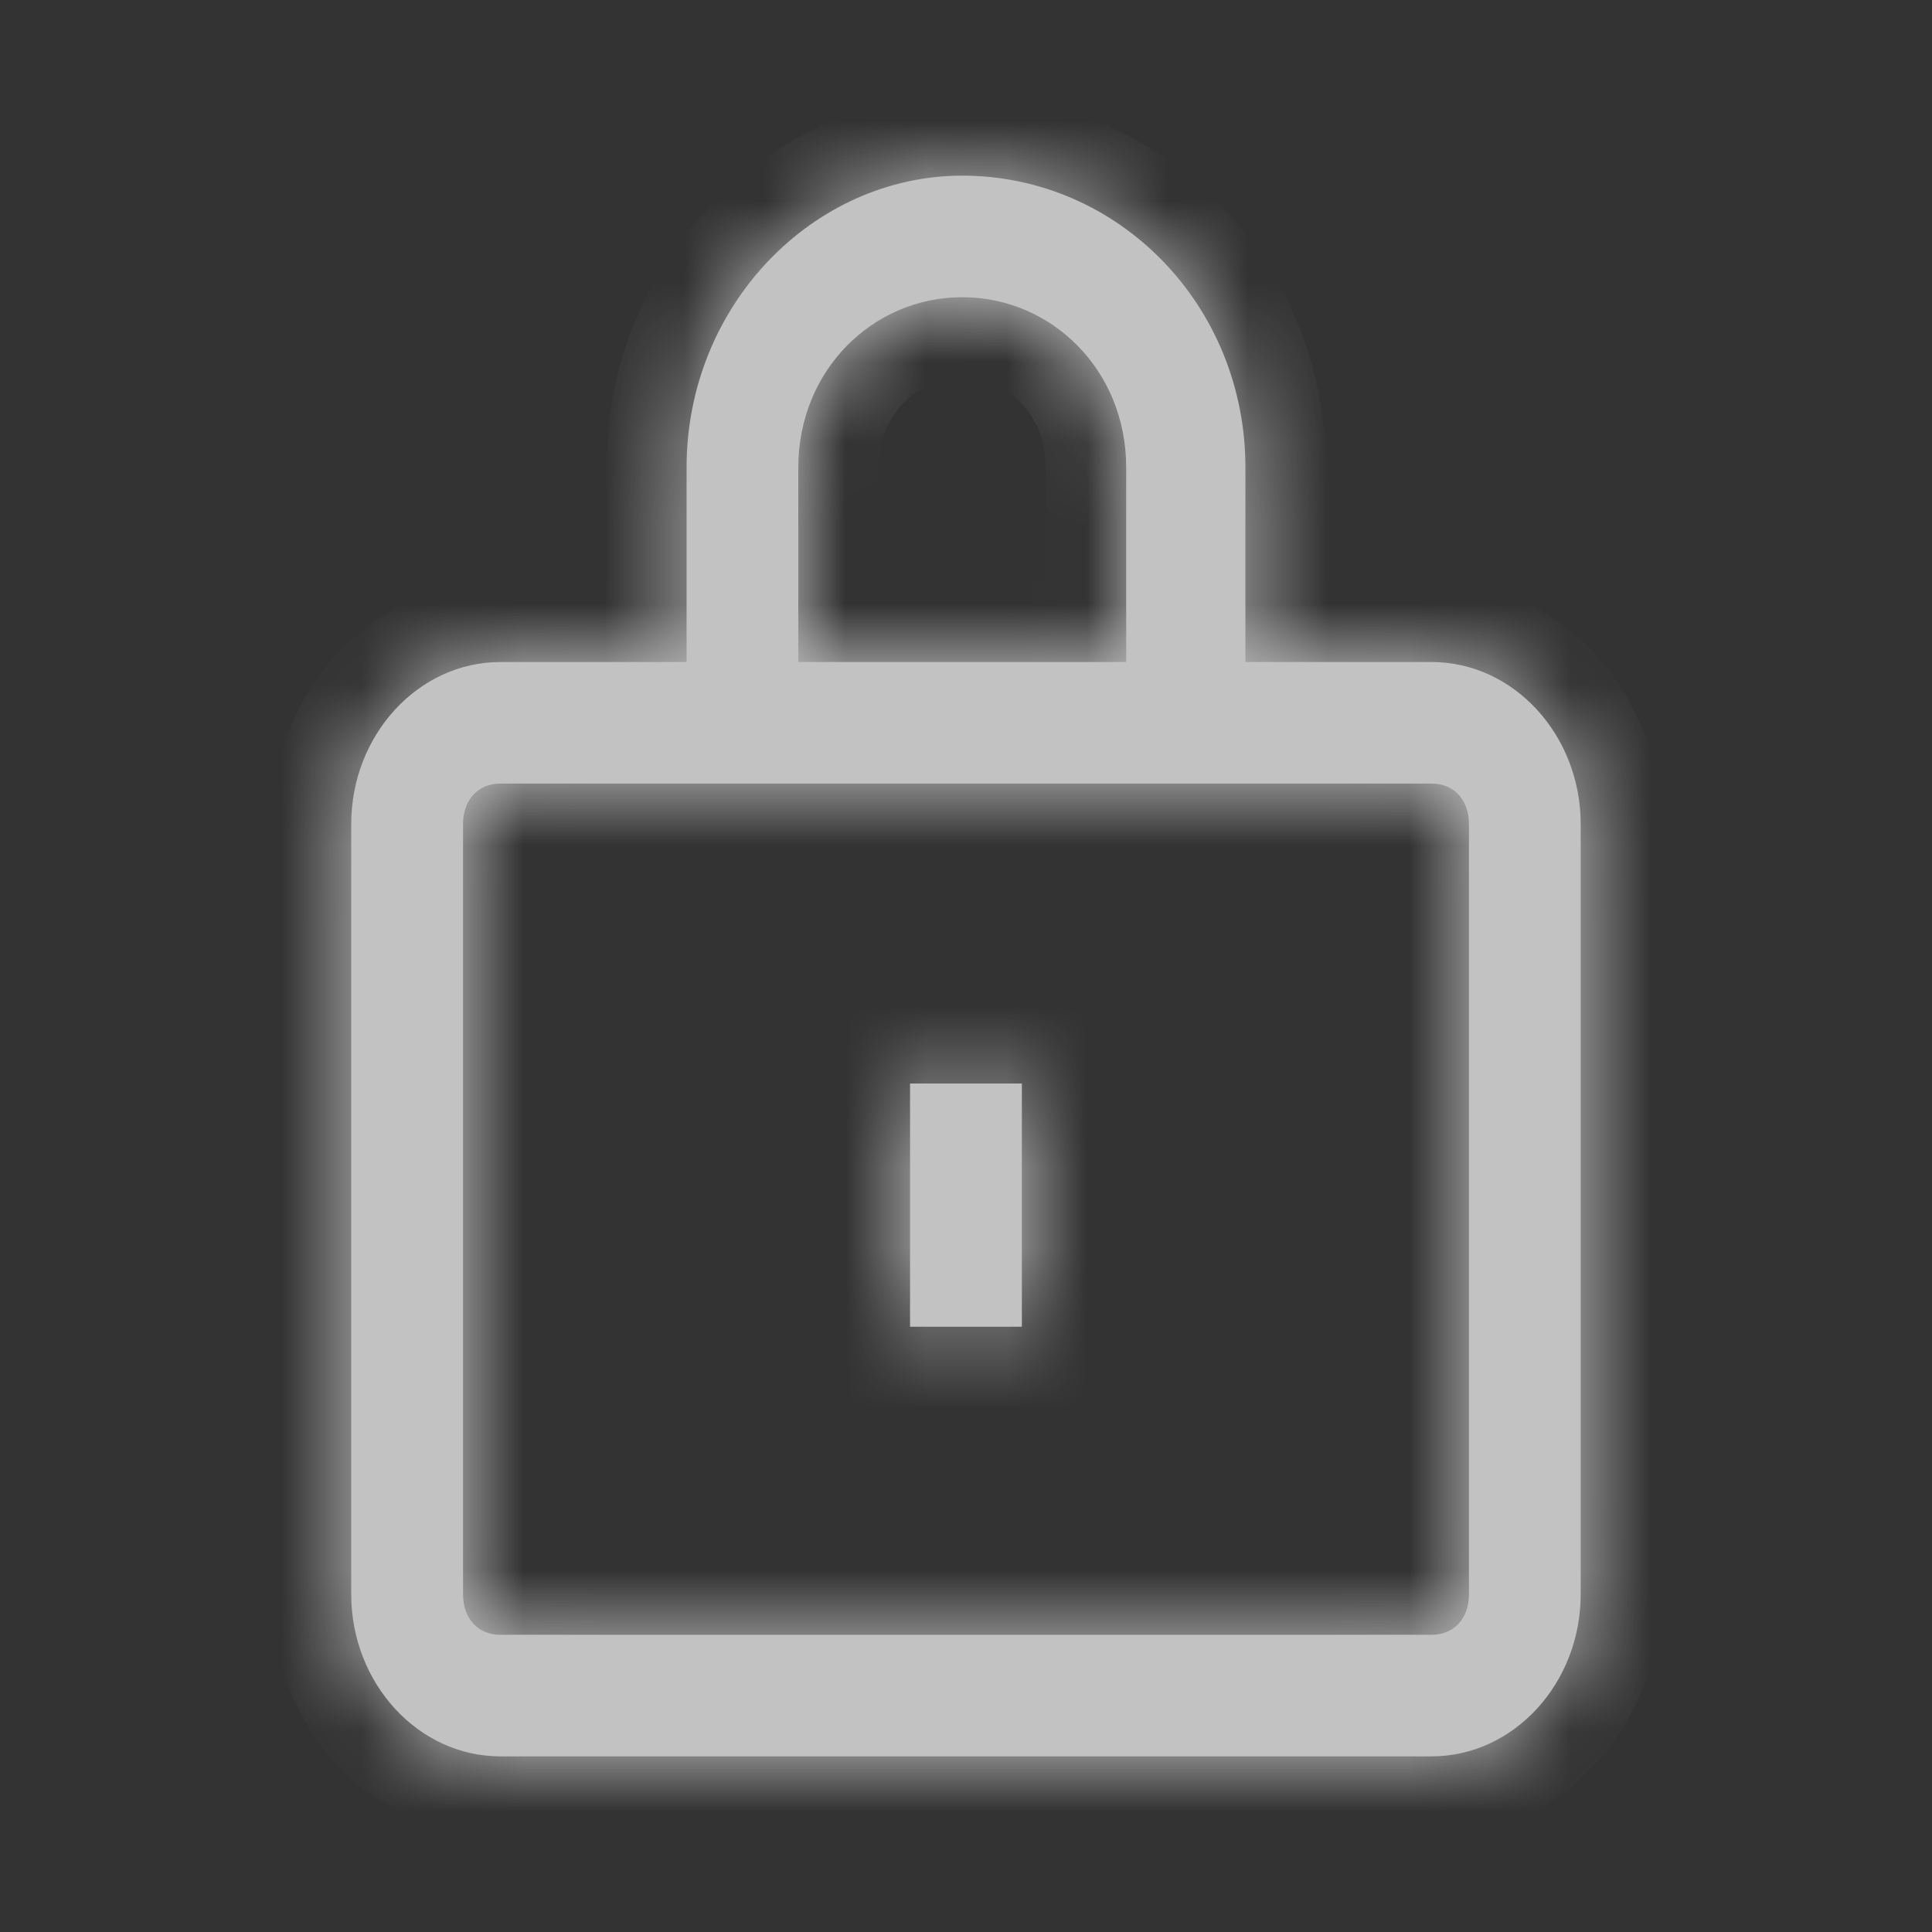
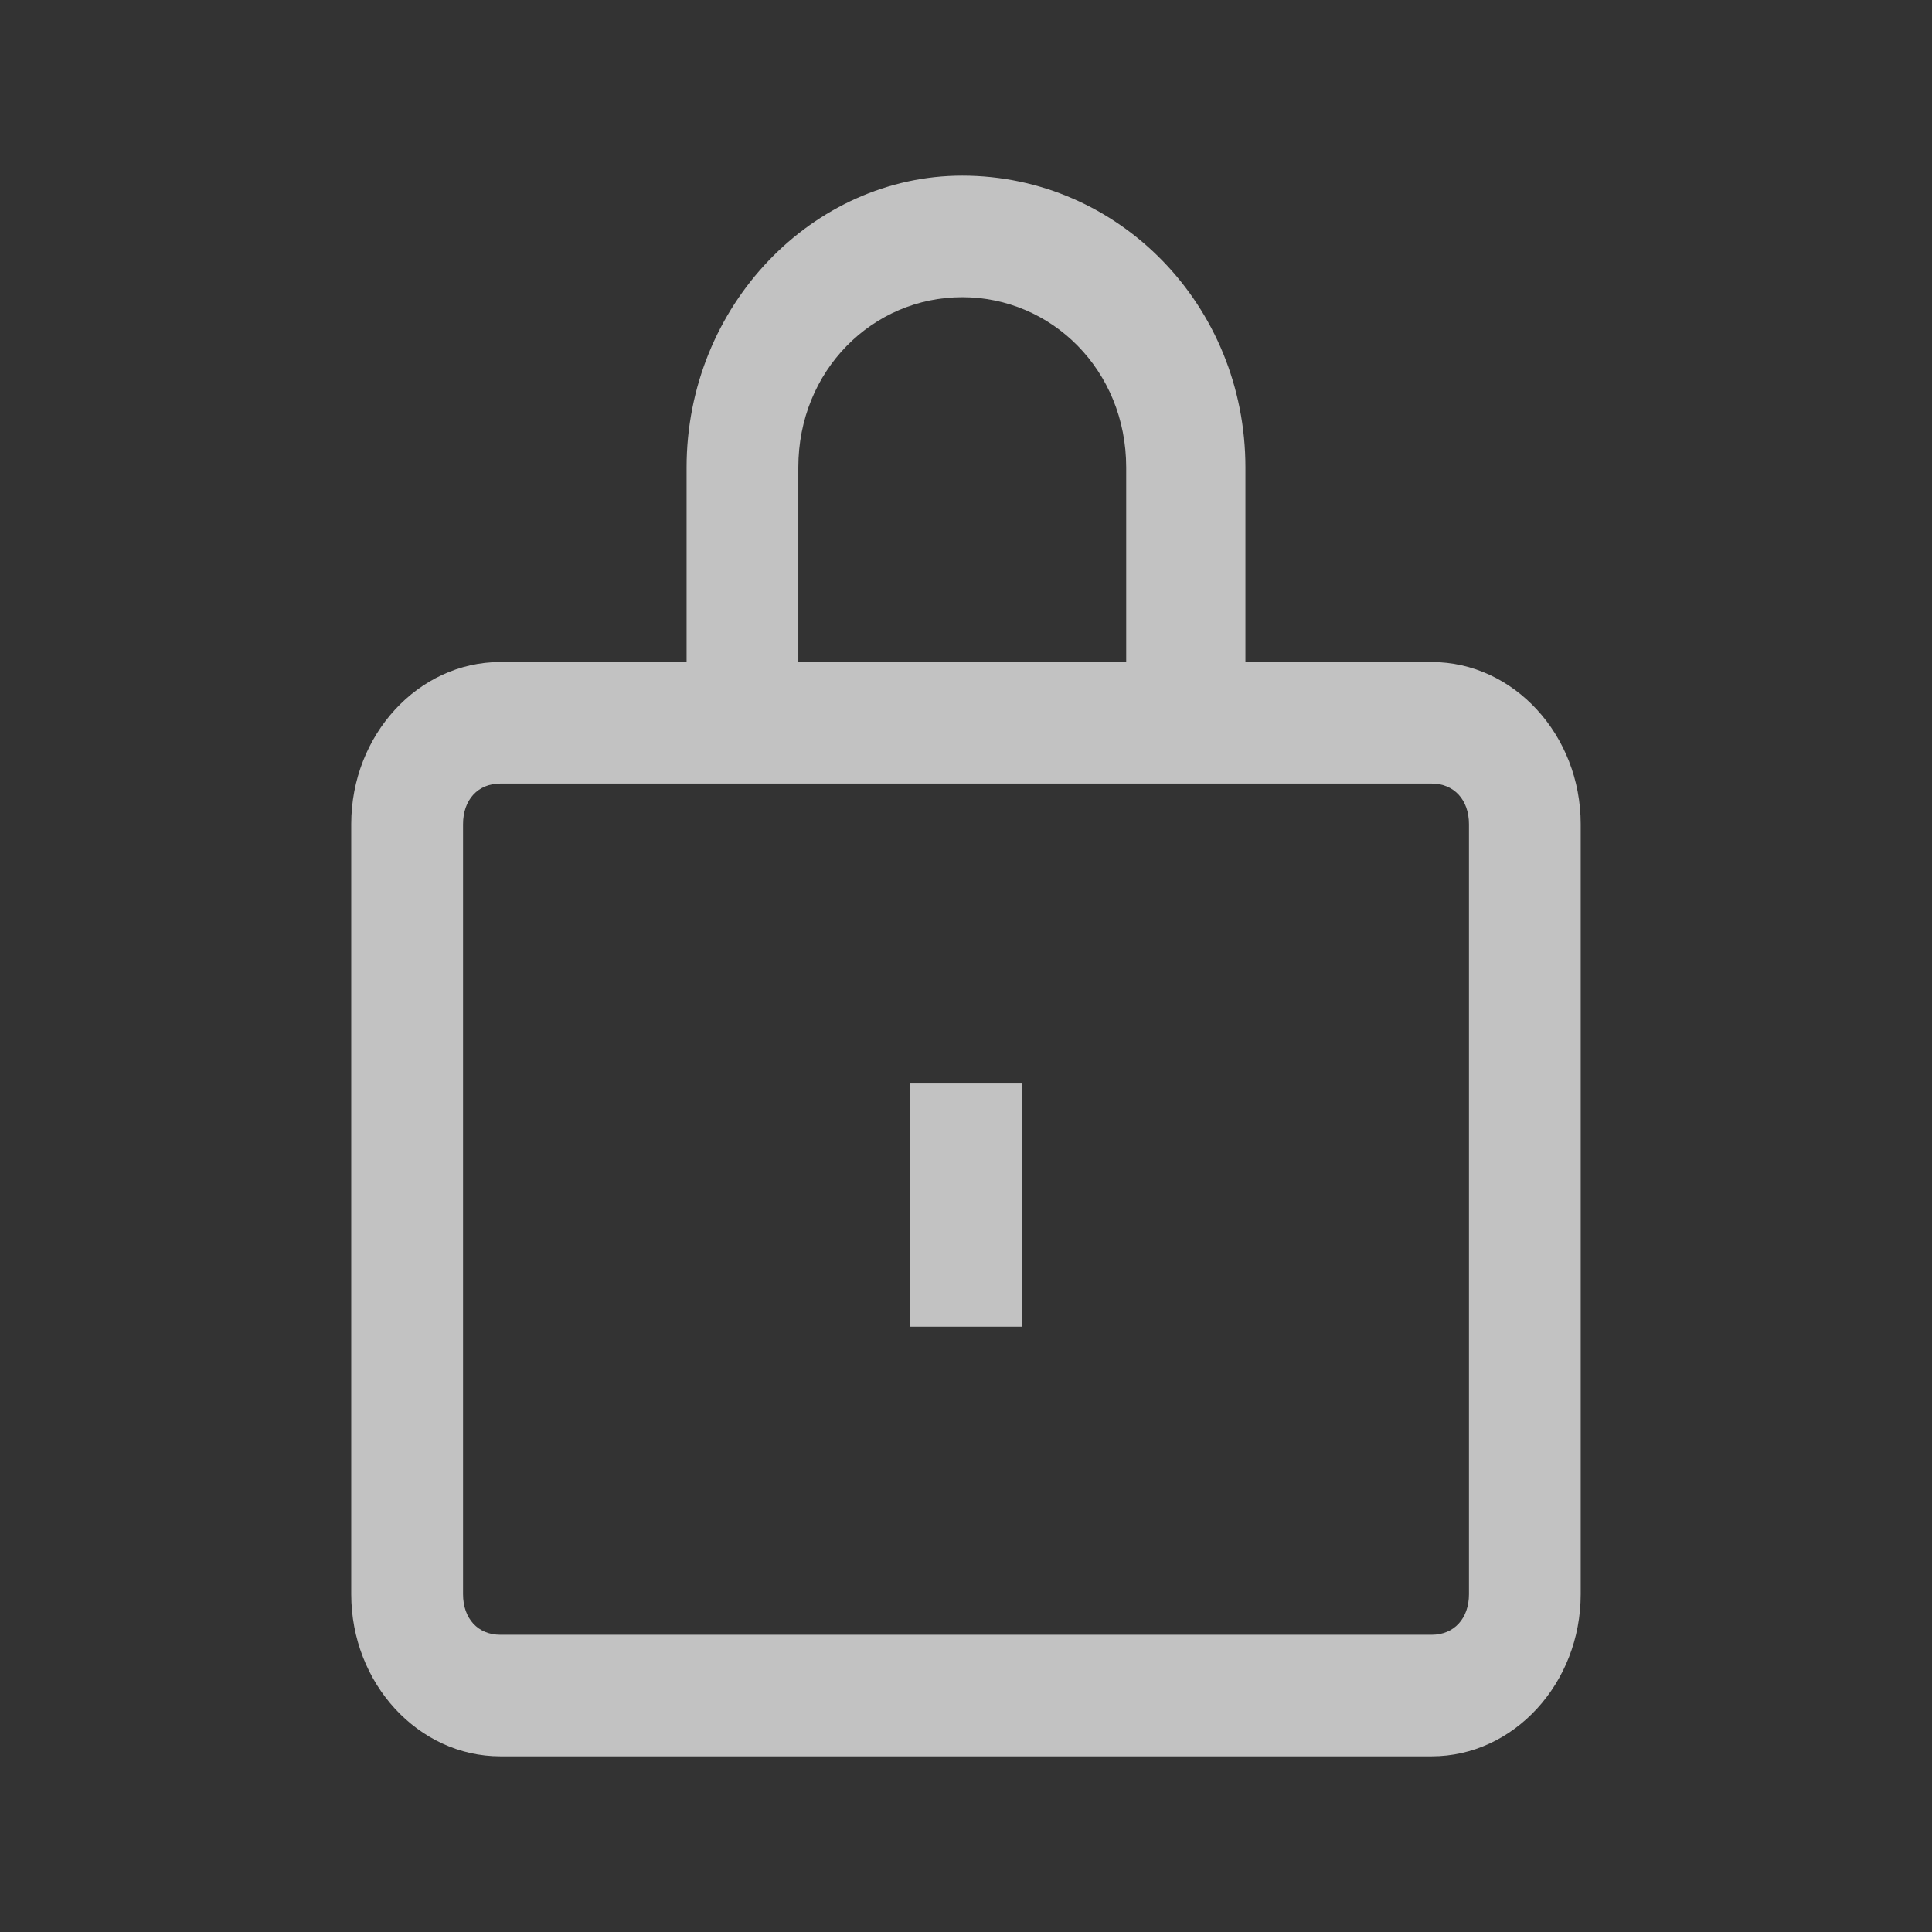
<svg xmlns="http://www.w3.org/2000/svg" width="24" height="24" viewBox="0 0 24 24" fill="none">
  <rect x="0" y="0" width="24" height="24" fill="#333333" stroke="none" />
  <g opacity="0.7">
    <mask id="path-1-inside-1" fill="white">
-       <path fill-rule="evenodd" clip-rule="evenodd" d="M15.471 8.224H17.785C18.803 8.224 19.636 9.13 19.636 10.238V19.804C19.636 20.912 18.803 21.818 17.785 21.818H6.215C5.196 21.818 4.363 20.912 4.363 19.804V10.238C4.363 9.13 5.196 8.224 6.215 8.224H8.529V5.807C8.529 3.793 10.102 2.182 11.953 2.182C13.897 2.182 15.471 3.793 15.471 5.807V8.224ZM11.953 3.692C10.843 3.692 9.917 4.599 9.917 5.807V8.224H13.99V5.807C13.99 4.599 13.064 3.692 11.953 3.692ZM17.785 20.308C18.062 20.308 18.248 20.106 18.248 19.804V10.238C18.248 9.936 18.062 9.734 17.785 9.734H15.471H8.529H6.215C5.937 9.734 5.752 9.936 5.752 10.238V19.804C5.752 20.106 5.937 20.308 6.215 20.308H17.785ZM11.305 13.46H12.694V16.481H11.305V13.46Z" />
+       <path fill-rule="evenodd" clip-rule="evenodd" d="M15.471 8.224H17.785C18.803 8.224 19.636 9.13 19.636 10.238V19.804C19.636 20.912 18.803 21.818 17.785 21.818H6.215C5.196 21.818 4.363 20.912 4.363 19.804V10.238C4.363 9.13 5.196 8.224 6.215 8.224H8.529V5.807C8.529 3.793 10.102 2.182 11.953 2.182C13.897 2.182 15.471 3.793 15.471 5.807V8.224ZM11.953 3.692C10.843 3.692 9.917 4.599 9.917 5.807V8.224V5.807C13.99 4.599 13.064 3.692 11.953 3.692ZM17.785 20.308C18.062 20.308 18.248 20.106 18.248 19.804V10.238C18.248 9.936 18.062 9.734 17.785 9.734H15.471H8.529H6.215C5.937 9.734 5.752 9.936 5.752 10.238V19.804C5.752 20.106 5.937 20.308 6.215 20.308H17.785ZM11.305 13.46H12.694V16.481H11.305V13.46Z" />
    </mask>
    <path fill-rule="evenodd" clip-rule="evenodd" d="M15.471 8.224H17.785C18.803 8.224 19.636 9.13 19.636 10.238V19.804C19.636 20.912 18.803 21.818 17.785 21.818H6.215C5.196 21.818 4.363 20.912 4.363 19.804V10.238C4.363 9.13 5.196 8.224 6.215 8.224H8.529V5.807C8.529 3.793 10.102 2.182 11.953 2.182C13.897 2.182 15.471 3.793 15.471 5.807V8.224ZM11.953 3.692C10.843 3.692 9.917 4.599 9.917 5.807V8.224H13.99V5.807C13.99 4.599 13.064 3.692 11.953 3.692ZM17.785 20.308C18.062 20.308 18.248 20.106 18.248 19.804V10.238C18.248 9.936 18.062 9.734 17.785 9.734H15.471H8.529H6.215C5.937 9.734 5.752 9.936 5.752 10.238V19.804C5.752 20.106 5.937 20.308 6.215 20.308H17.785ZM11.305 13.46H12.694V16.481H11.305V13.46Z" fill="white" />
-     <path d="M15.471 8.224H14.471V9.224H15.471V8.224ZM8.529 8.224V9.224H9.529V8.224H8.529ZM9.917 8.224H8.917V9.224H9.917V8.224ZM13.99 8.224V9.224H14.99V8.224H13.99ZM12.694 13.46H13.694V12.46H12.694V13.46ZM11.305 13.46V12.46H10.305V13.46H11.305ZM12.694 16.481V17.481H13.694V16.481H12.694ZM11.305 16.481H10.305V17.481H11.305V16.481ZM17.785 7.224H15.471V9.224H17.785V7.224ZM20.636 10.238C20.636 8.659 19.433 7.224 17.785 7.224V9.224C18.173 9.224 18.636 9.601 18.636 10.238H20.636ZM20.636 19.804V10.238H18.636V19.804H20.636ZM17.785 22.818C19.433 22.818 20.636 21.383 20.636 19.804H18.636C18.636 20.441 18.173 20.818 17.785 20.818V22.818ZM6.215 22.818H17.785V20.818H6.215V22.818ZM3.363 19.804C3.363 21.383 4.566 22.818 6.215 22.818V20.818C5.826 20.818 5.363 20.441 5.363 19.804H3.363ZM3.363 10.238V19.804H5.363V10.238H3.363ZM6.215 7.224C4.566 7.224 3.363 8.659 3.363 10.238H5.363C5.363 9.601 5.826 9.224 6.215 9.224V7.224ZM8.529 7.224H6.215V9.224H8.529V7.224ZM7.529 5.807V8.224H9.529V5.807H7.529ZM11.953 1.182C9.507 1.182 7.529 3.285 7.529 5.807H9.529C9.529 4.301 10.698 3.182 11.953 3.182V1.182ZM16.471 5.807C16.471 3.268 14.476 1.182 11.953 1.182V3.182C13.319 3.182 14.471 4.319 14.471 5.807H16.471ZM16.471 8.224V5.807H14.471V8.224H16.471ZM10.917 5.807C10.917 5.132 11.413 4.692 11.953 4.692V2.692C10.272 2.692 8.917 4.065 8.917 5.807H10.917ZM10.917 8.224V5.807H8.917V8.224H10.917ZM13.99 7.224H9.917V9.224H13.99V7.224ZM12.99 5.807V8.224H14.99V5.807H12.99ZM11.953 4.692C12.493 4.692 12.99 5.132 12.99 5.807H14.99C14.99 4.065 13.635 2.692 11.953 2.692V4.692ZM17.248 19.804C17.248 19.752 17.266 19.621 17.384 19.493C17.509 19.356 17.67 19.308 17.785 19.308V21.308C18.177 21.308 18.569 21.159 18.857 20.846C19.137 20.541 19.248 20.159 19.248 19.804H17.248ZM17.248 10.238V19.804H19.248V10.238H17.248ZM17.785 10.734C17.67 10.734 17.509 10.686 17.384 10.55C17.266 10.421 17.248 10.29 17.248 10.238H19.248C19.248 9.884 19.137 9.501 18.857 9.196C18.569 8.884 18.177 8.734 17.785 8.734V10.734ZM15.471 10.734H17.785V8.734H15.471V10.734ZM8.529 10.734H15.471V8.734H8.529V10.734ZM6.215 10.734H8.529V8.734H6.215V10.734ZM6.752 10.238C6.752 10.29 6.733 10.421 6.615 10.55C6.49 10.686 6.33 10.734 6.215 10.734V8.734C5.822 8.734 5.43 8.884 5.143 9.196C4.863 9.501 4.752 9.884 4.752 10.238H6.752ZM6.752 19.804V10.238H4.752V19.804H6.752ZM6.215 19.308C6.33 19.308 6.49 19.356 6.615 19.493C6.733 19.621 6.752 19.752 6.752 19.804H4.752C4.752 20.159 4.863 20.541 5.143 20.846C5.43 21.159 5.822 21.308 6.215 21.308V19.308ZM17.785 19.308H6.215V21.308H17.785V19.308ZM12.694 12.46H11.305V14.46H12.694V12.46ZM13.694 16.481V13.46H11.694V16.481H13.694ZM11.305 17.481H12.694V15.481H11.305V17.481ZM10.305 13.46V16.481H12.305V13.46H10.305Z" fill="white" mask="url(#path-1-inside-1)" />
  </g>
</svg>